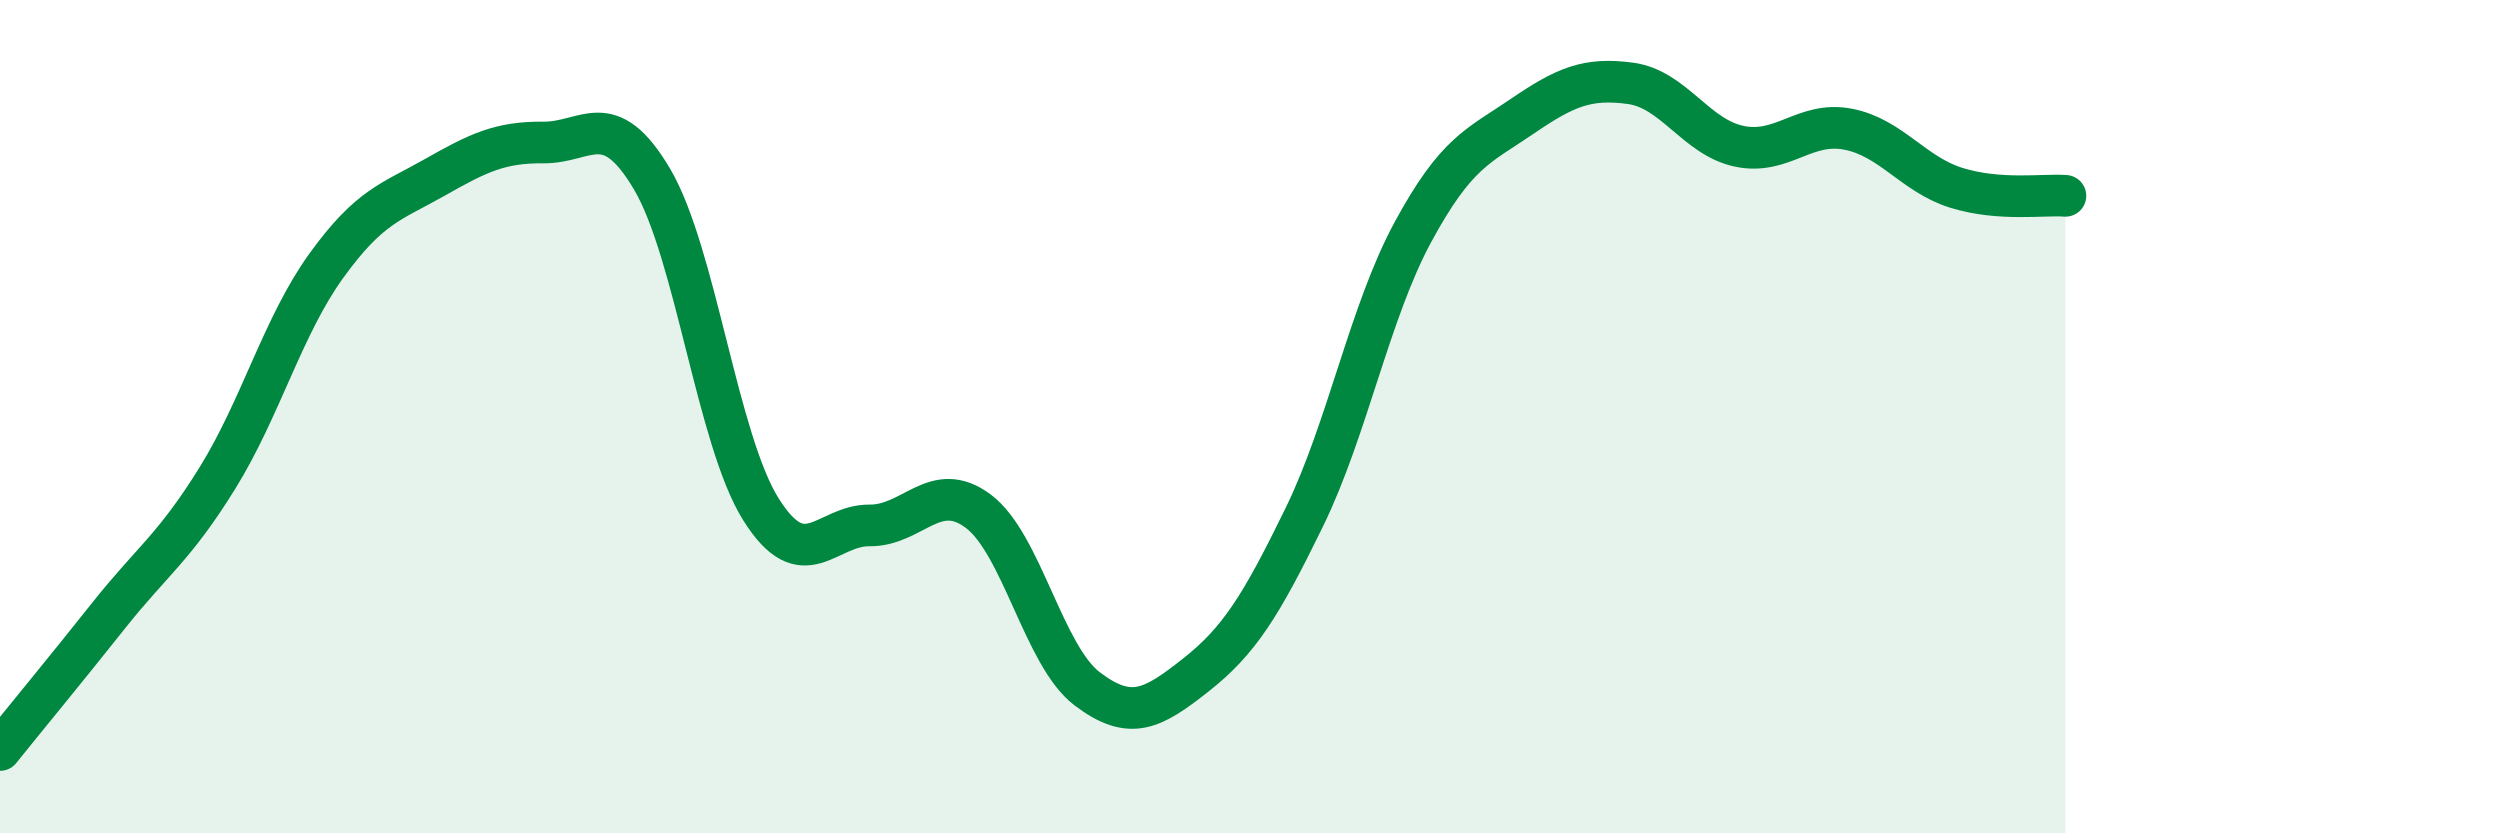
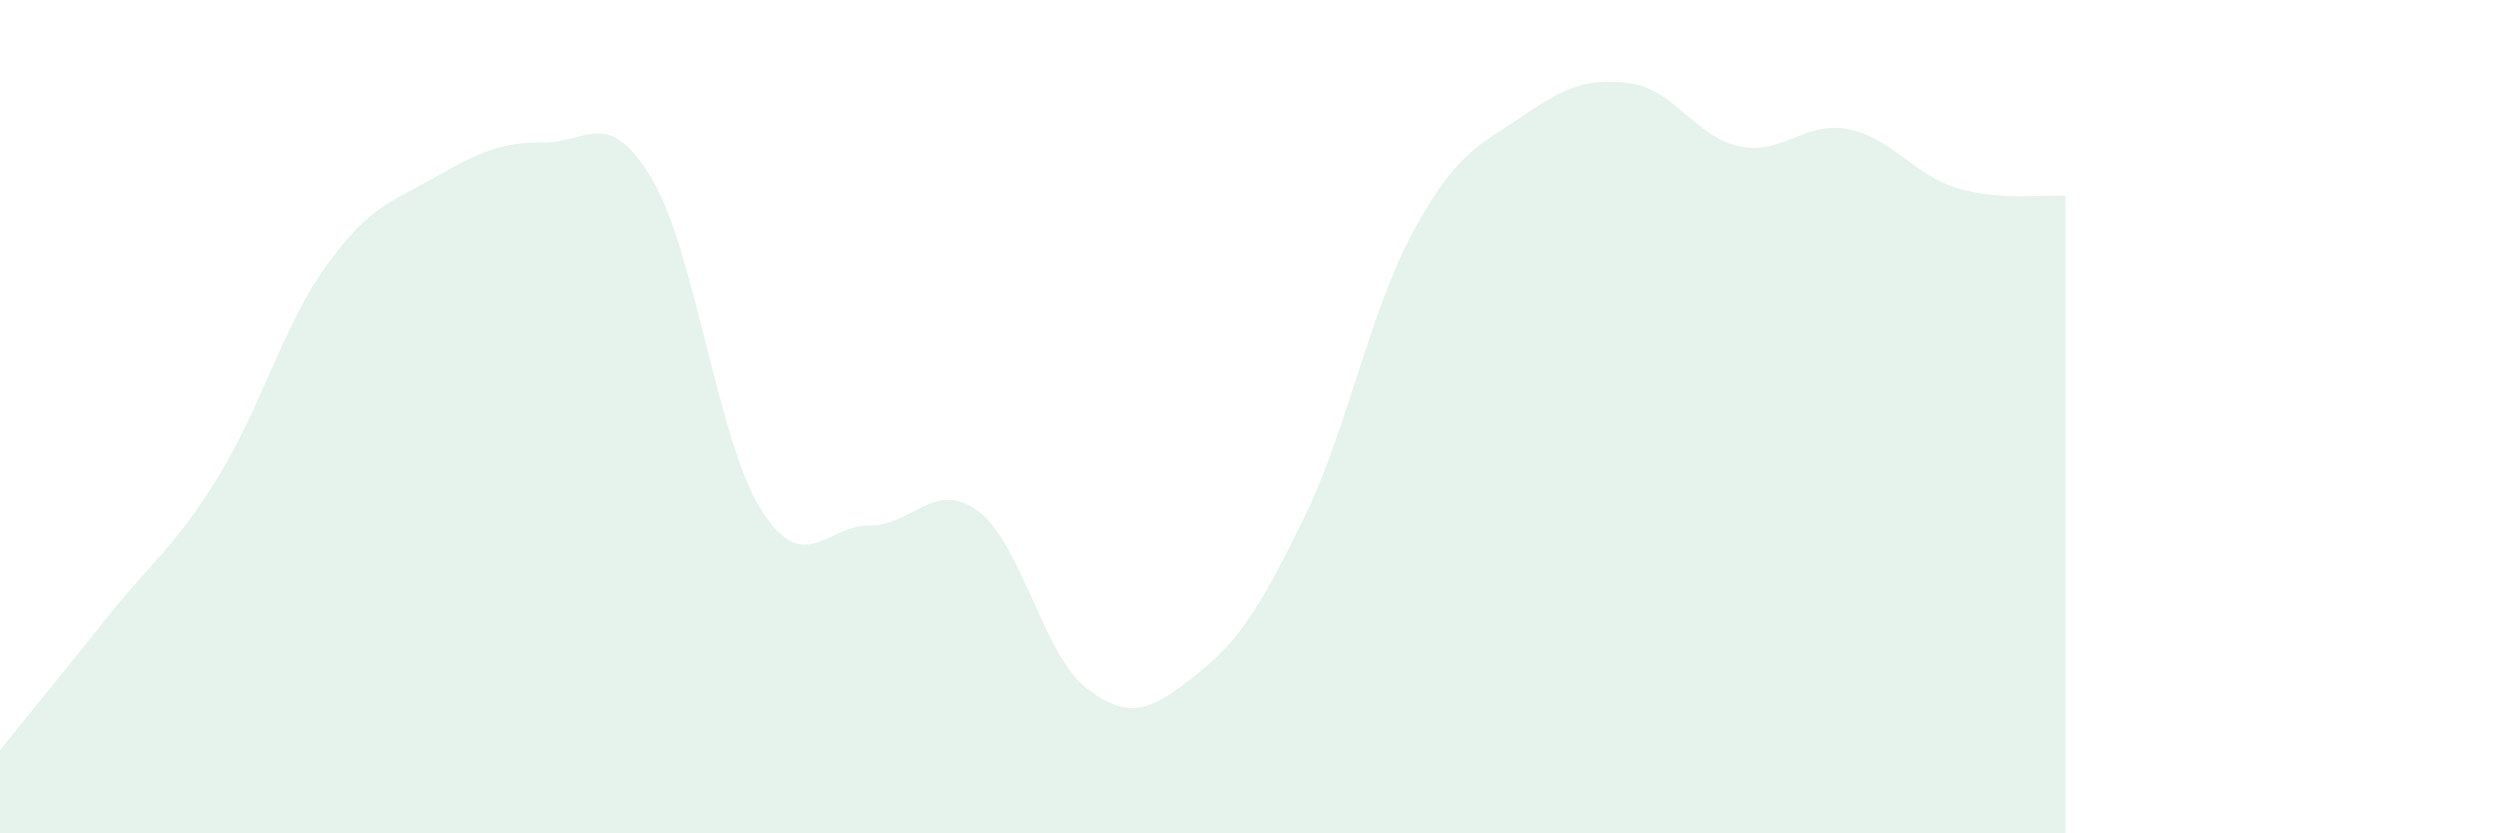
<svg xmlns="http://www.w3.org/2000/svg" width="60" height="20" viewBox="0 0 60 20">
  <path d="M 0,18 C 0.52,17.35 1.57,16.08 2.61,14.77 C 3.65,13.46 4.18,13.15 5.22,11.47 C 6.26,9.79 6.79,7.82 7.83,6.38 C 8.87,4.94 9.39,4.85 10.43,4.26 C 11.47,3.67 12,3.41 13.04,3.42 C 14.08,3.43 14.61,2.54 15.65,4.3 C 16.69,6.06 17.22,10.56 18.26,12.22 C 19.3,13.88 19.83,12.6 20.87,12.61 C 21.91,12.62 22.44,11.49 23.48,12.27 C 24.52,13.05 25.05,15.74 26.09,16.53 C 27.13,17.32 27.66,17.02 28.7,16.2 C 29.74,15.38 30.26,14.55 31.3,12.42 C 32.34,10.29 32.87,7.49 33.91,5.57 C 34.95,3.65 35.48,3.51 36.52,2.8 C 37.56,2.09 38.09,1.86 39.13,2 C 40.17,2.14 40.7,3.29 41.74,3.51 C 42.78,3.73 43.31,2.9 44.35,3.1 C 45.39,3.3 45.92,4.19 46.96,4.51 C 48,4.83 49.05,4.66 49.57,4.7L49.57 20L0 20Z" fill="#008740" opacity="0.1" stroke-linecap="round" stroke-linejoin="round" />
-   <path d="M 0,18 C 0.52,17.35 1.57,16.08 2.61,14.77 C 3.65,13.46 4.18,13.15 5.22,11.47 C 6.26,9.79 6.79,7.82 7.83,6.38 C 8.87,4.94 9.39,4.85 10.43,4.26 C 11.47,3.67 12,3.41 13.04,3.42 C 14.08,3.43 14.61,2.54 15.65,4.3 C 16.69,6.06 17.22,10.56 18.26,12.22 C 19.3,13.88 19.83,12.6 20.87,12.61 C 21.91,12.62 22.44,11.49 23.48,12.27 C 24.52,13.05 25.05,15.74 26.09,16.53 C 27.13,17.32 27.66,17.02 28.7,16.2 C 29.74,15.38 30.26,14.55 31.3,12.42 C 32.34,10.29 32.87,7.49 33.91,5.57 C 34.95,3.65 35.48,3.51 36.52,2.8 C 37.56,2.09 38.09,1.86 39.13,2 C 40.17,2.14 40.7,3.29 41.74,3.51 C 42.78,3.73 43.31,2.9 44.35,3.1 C 45.39,3.3 45.92,4.19 46.96,4.51 C 48,4.83 49.05,4.66 49.57,4.7" stroke="#008740" stroke-width="1" fill="none" stroke-linecap="round" stroke-linejoin="round" />
</svg>